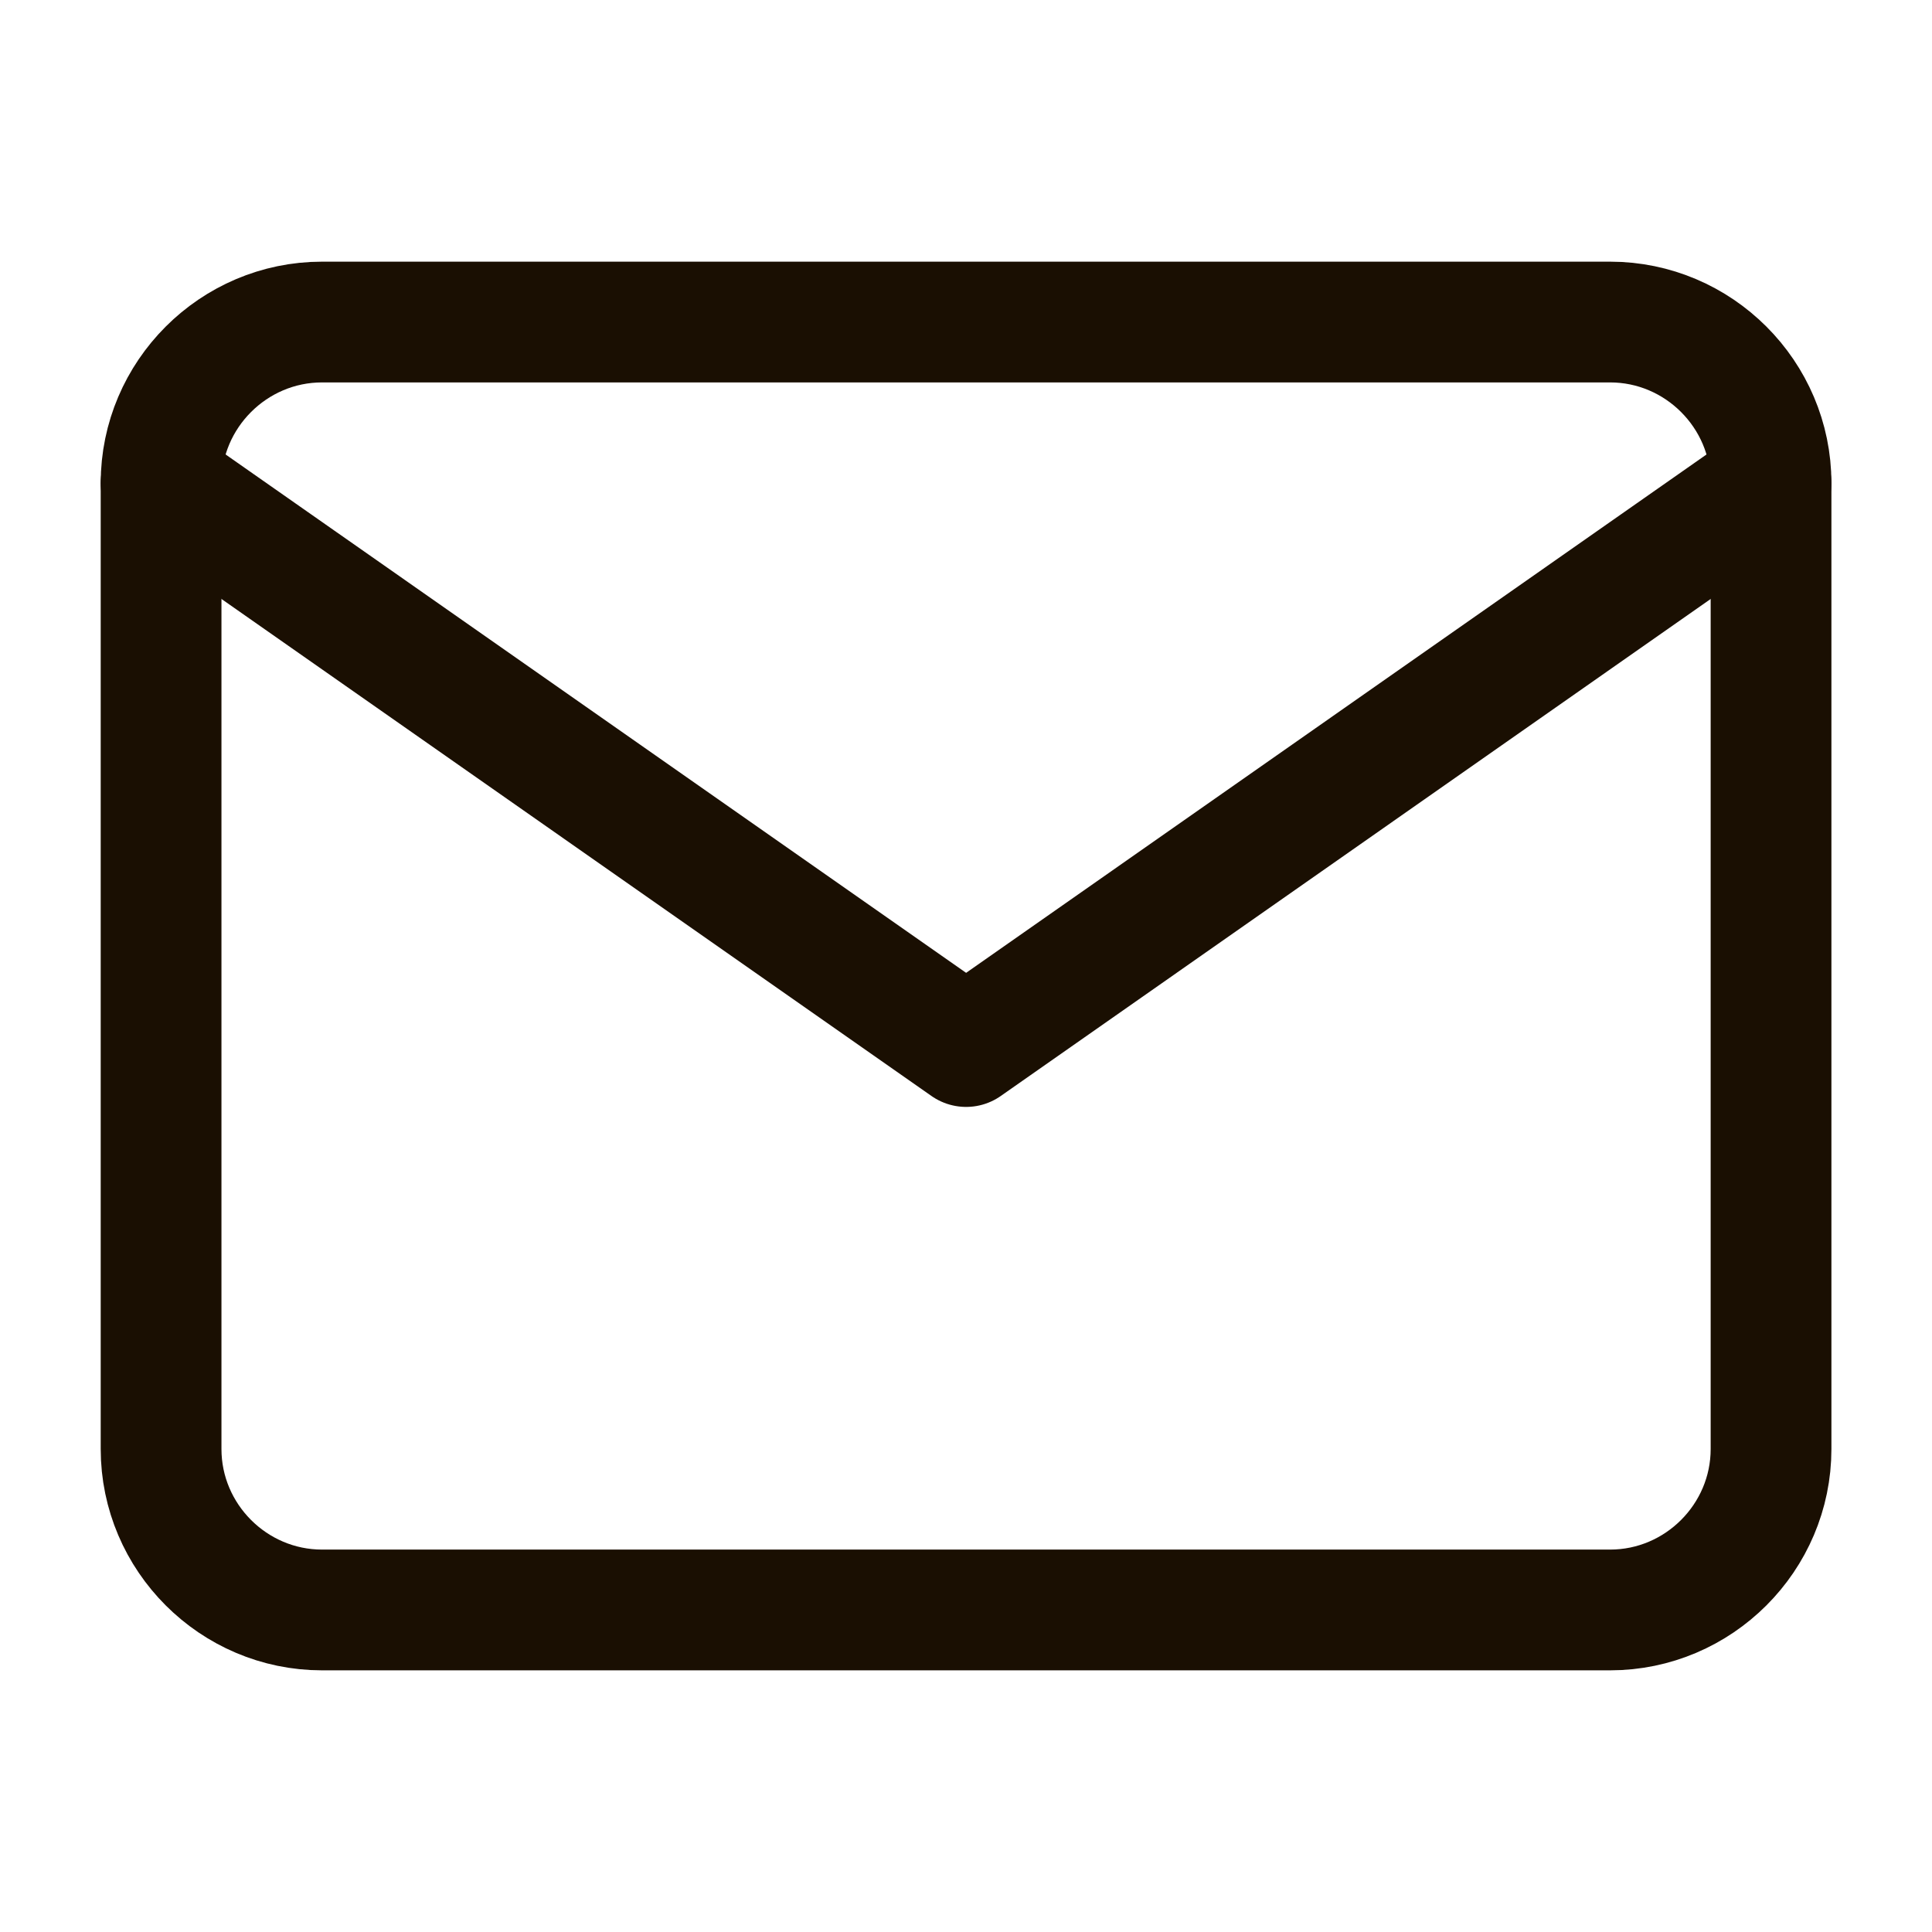
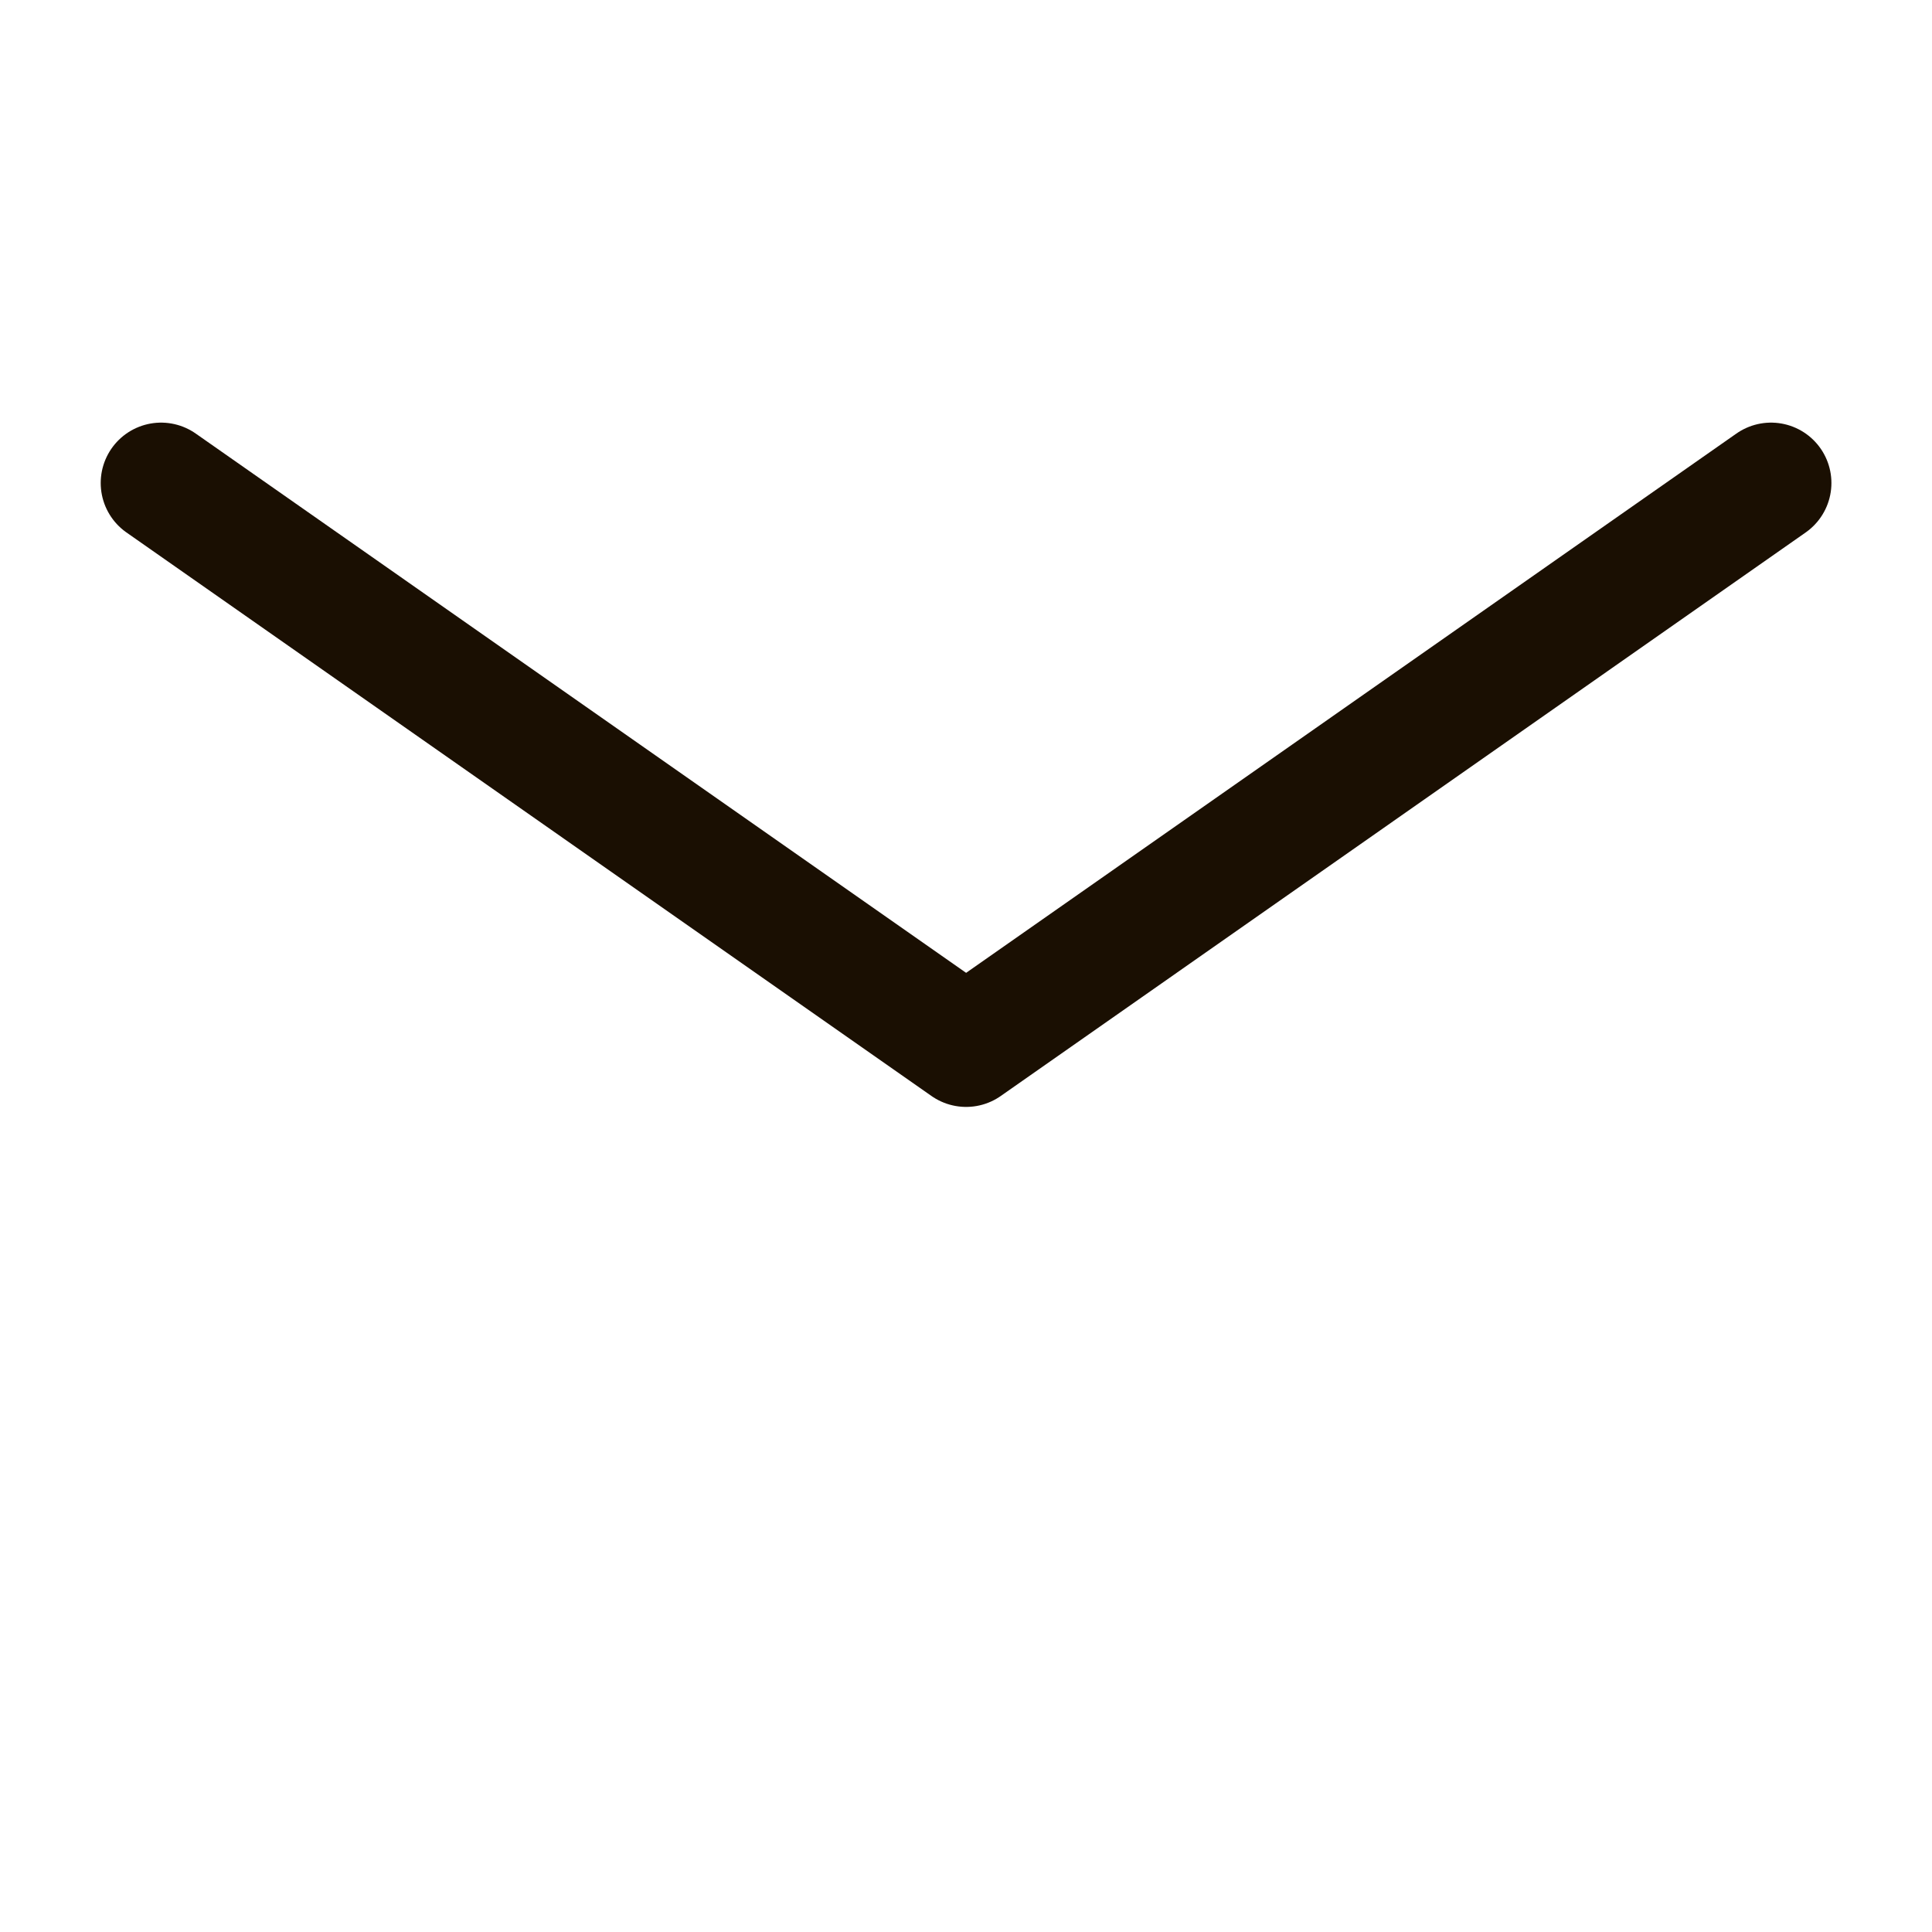
<svg xmlns="http://www.w3.org/2000/svg" width="16" height="16" viewBox="0 0 16 16" fill="none">
-   <path d="M2.667 2.667H13.334C14.067 2.667 14.667 3.267 14.667 4V12C14.667 12.733 14.067 13.333 13.334 13.333H2.667C1.934 13.333 1.334 12.733 1.334 12V4C1.334 3.267 1.934 2.667 2.667 2.667Z" stroke="#1A0F02" stroke-linecap="round" stroke-linejoin="round" />
  <path d="M14.667 4L8.001 8.667L1.334 4" stroke="#1A0F02" stroke-linecap="round" stroke-linejoin="round" />
</svg>